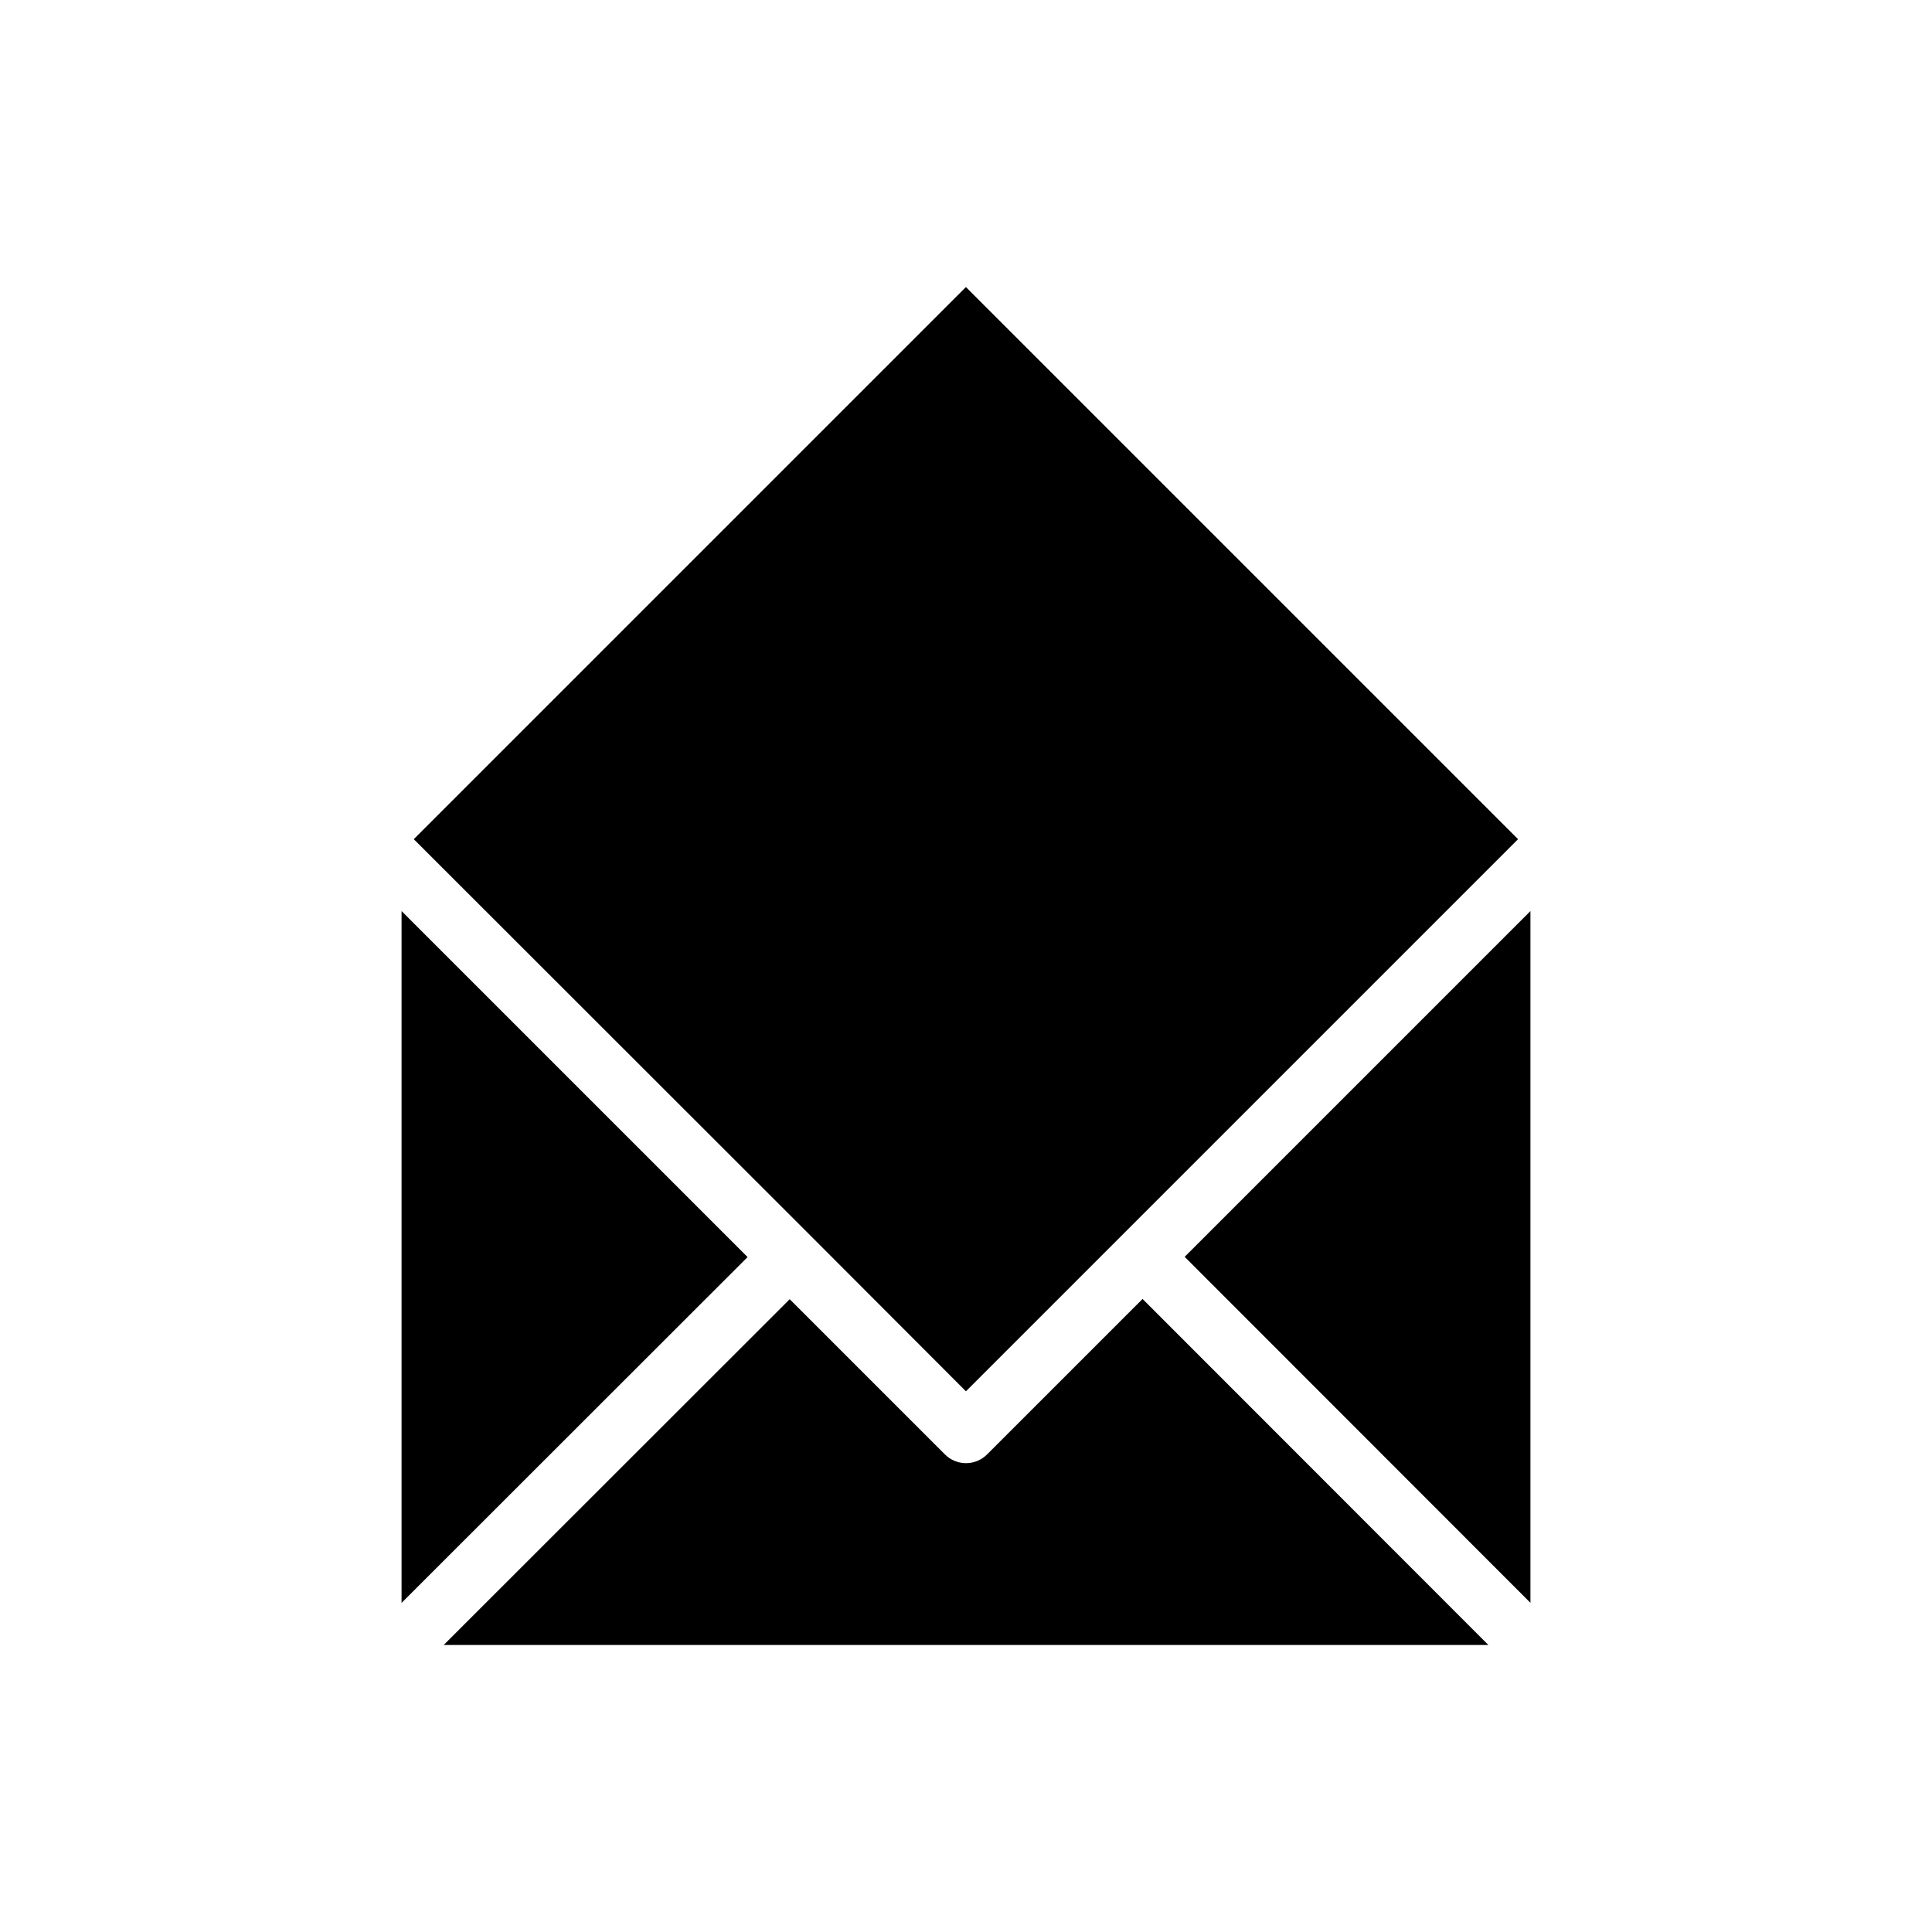
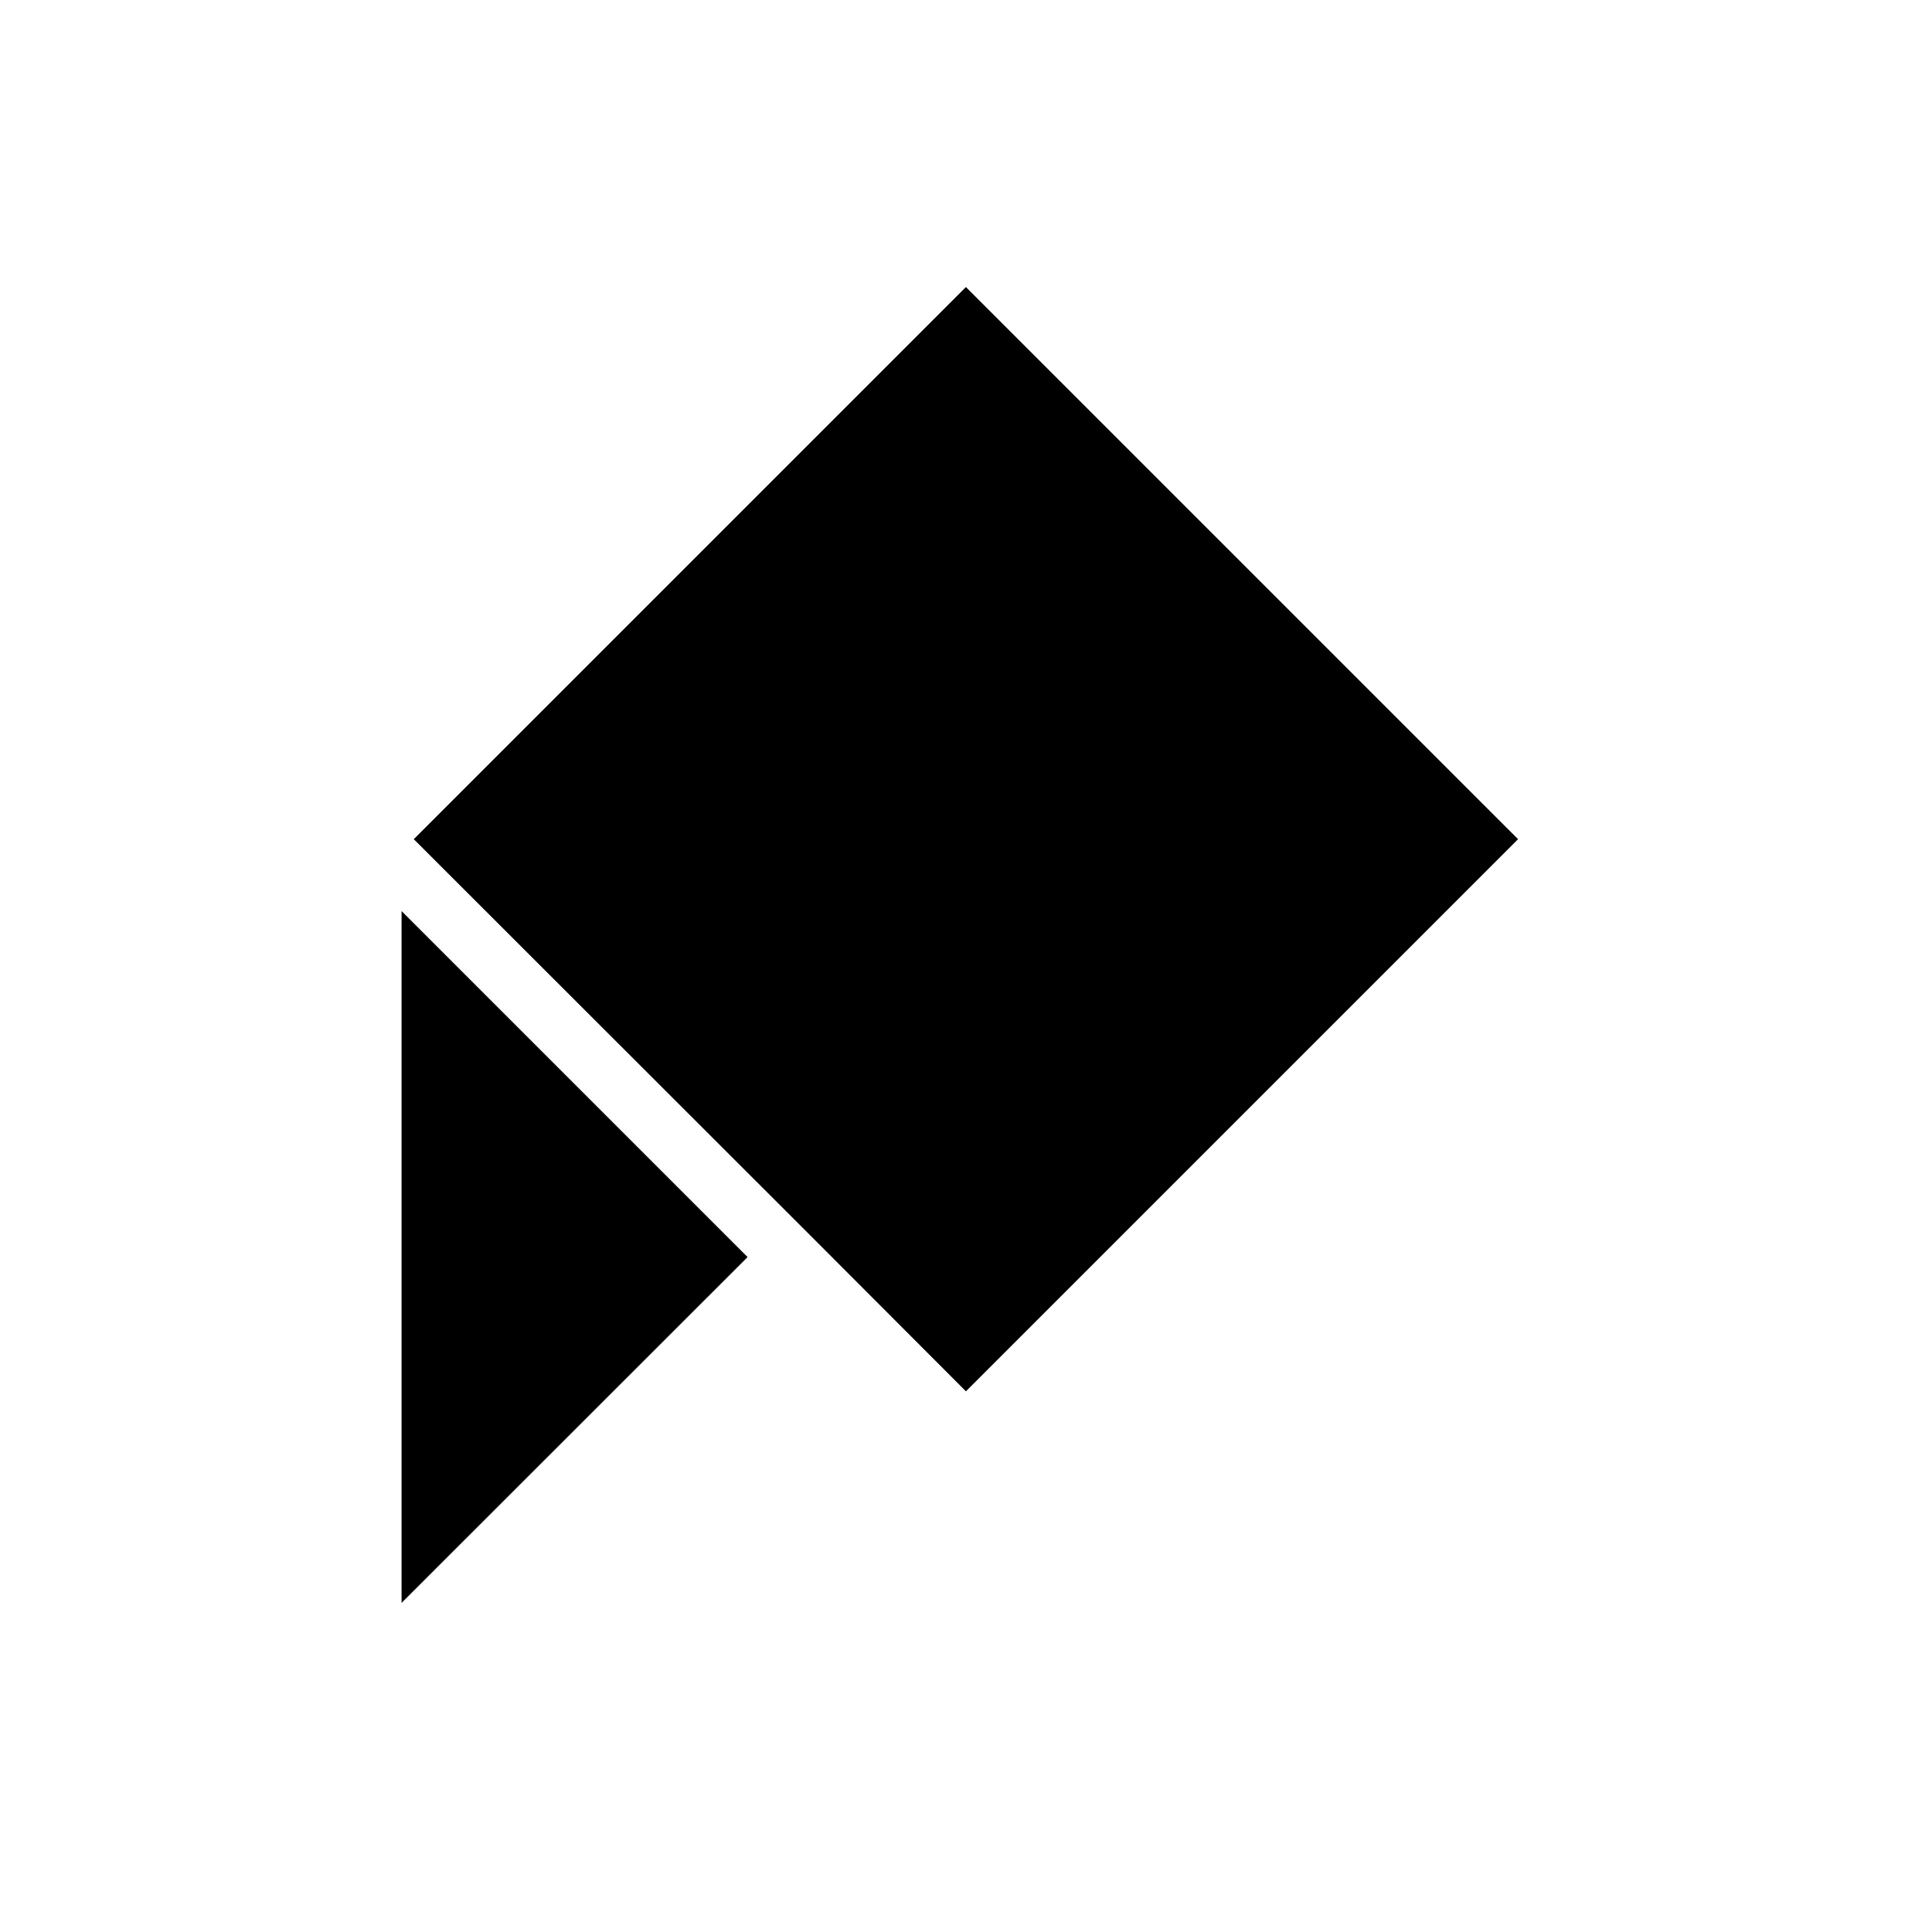
<svg xmlns="http://www.w3.org/2000/svg" fill="#000000" width="800px" height="800px" version="1.1" viewBox="144 144 512 512">
  <g>
-     <path d="m549.58 568.76v-183.32l-91.633 91.633z" />
    <path d="m250.42 568.78 91.699-91.641-91.699-91.699z" />
    <path d="m546.3 366.39-146.32 146.32-41.094-41.168-105.23-105.15 146.32-146.32z" />
-     <path d="m405.58 529.44c-1.539 1.539-3.559 2.312-5.578 2.312s-4.039-0.77-5.582-2.312l-41.137-41.137-91.691 91.629h276.84l-91.641-91.695z" />
  </g>
</svg>